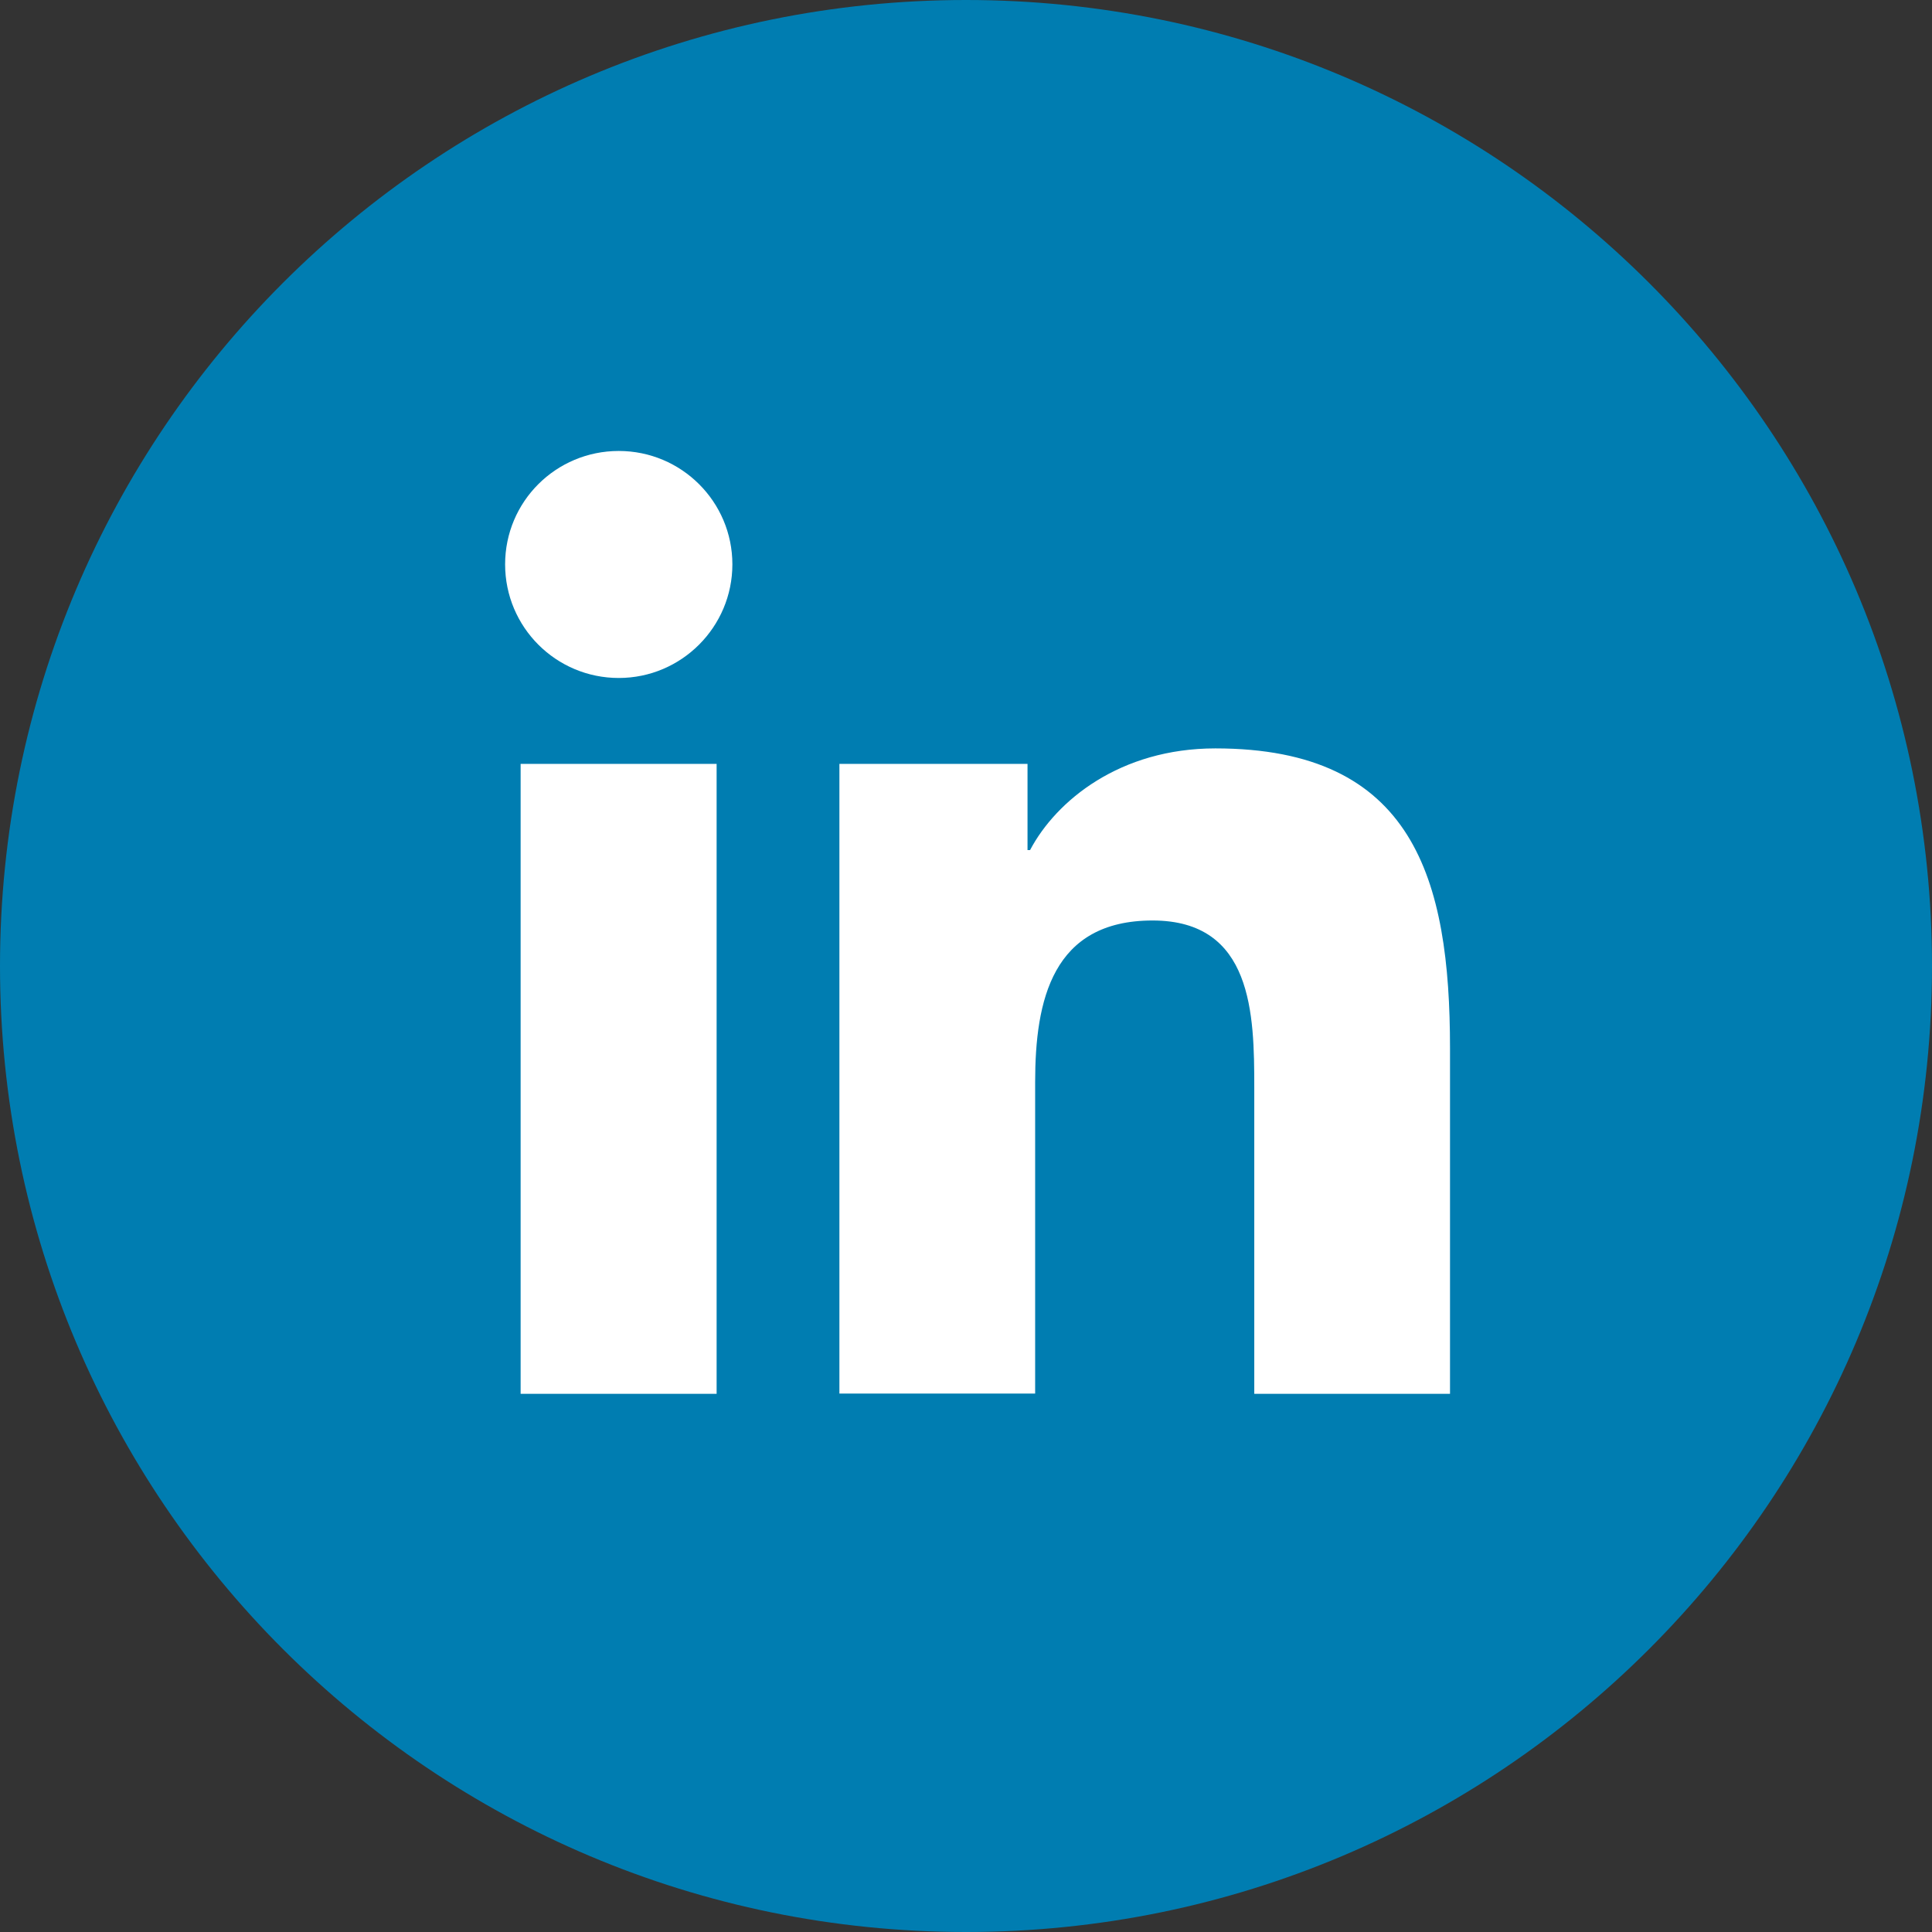
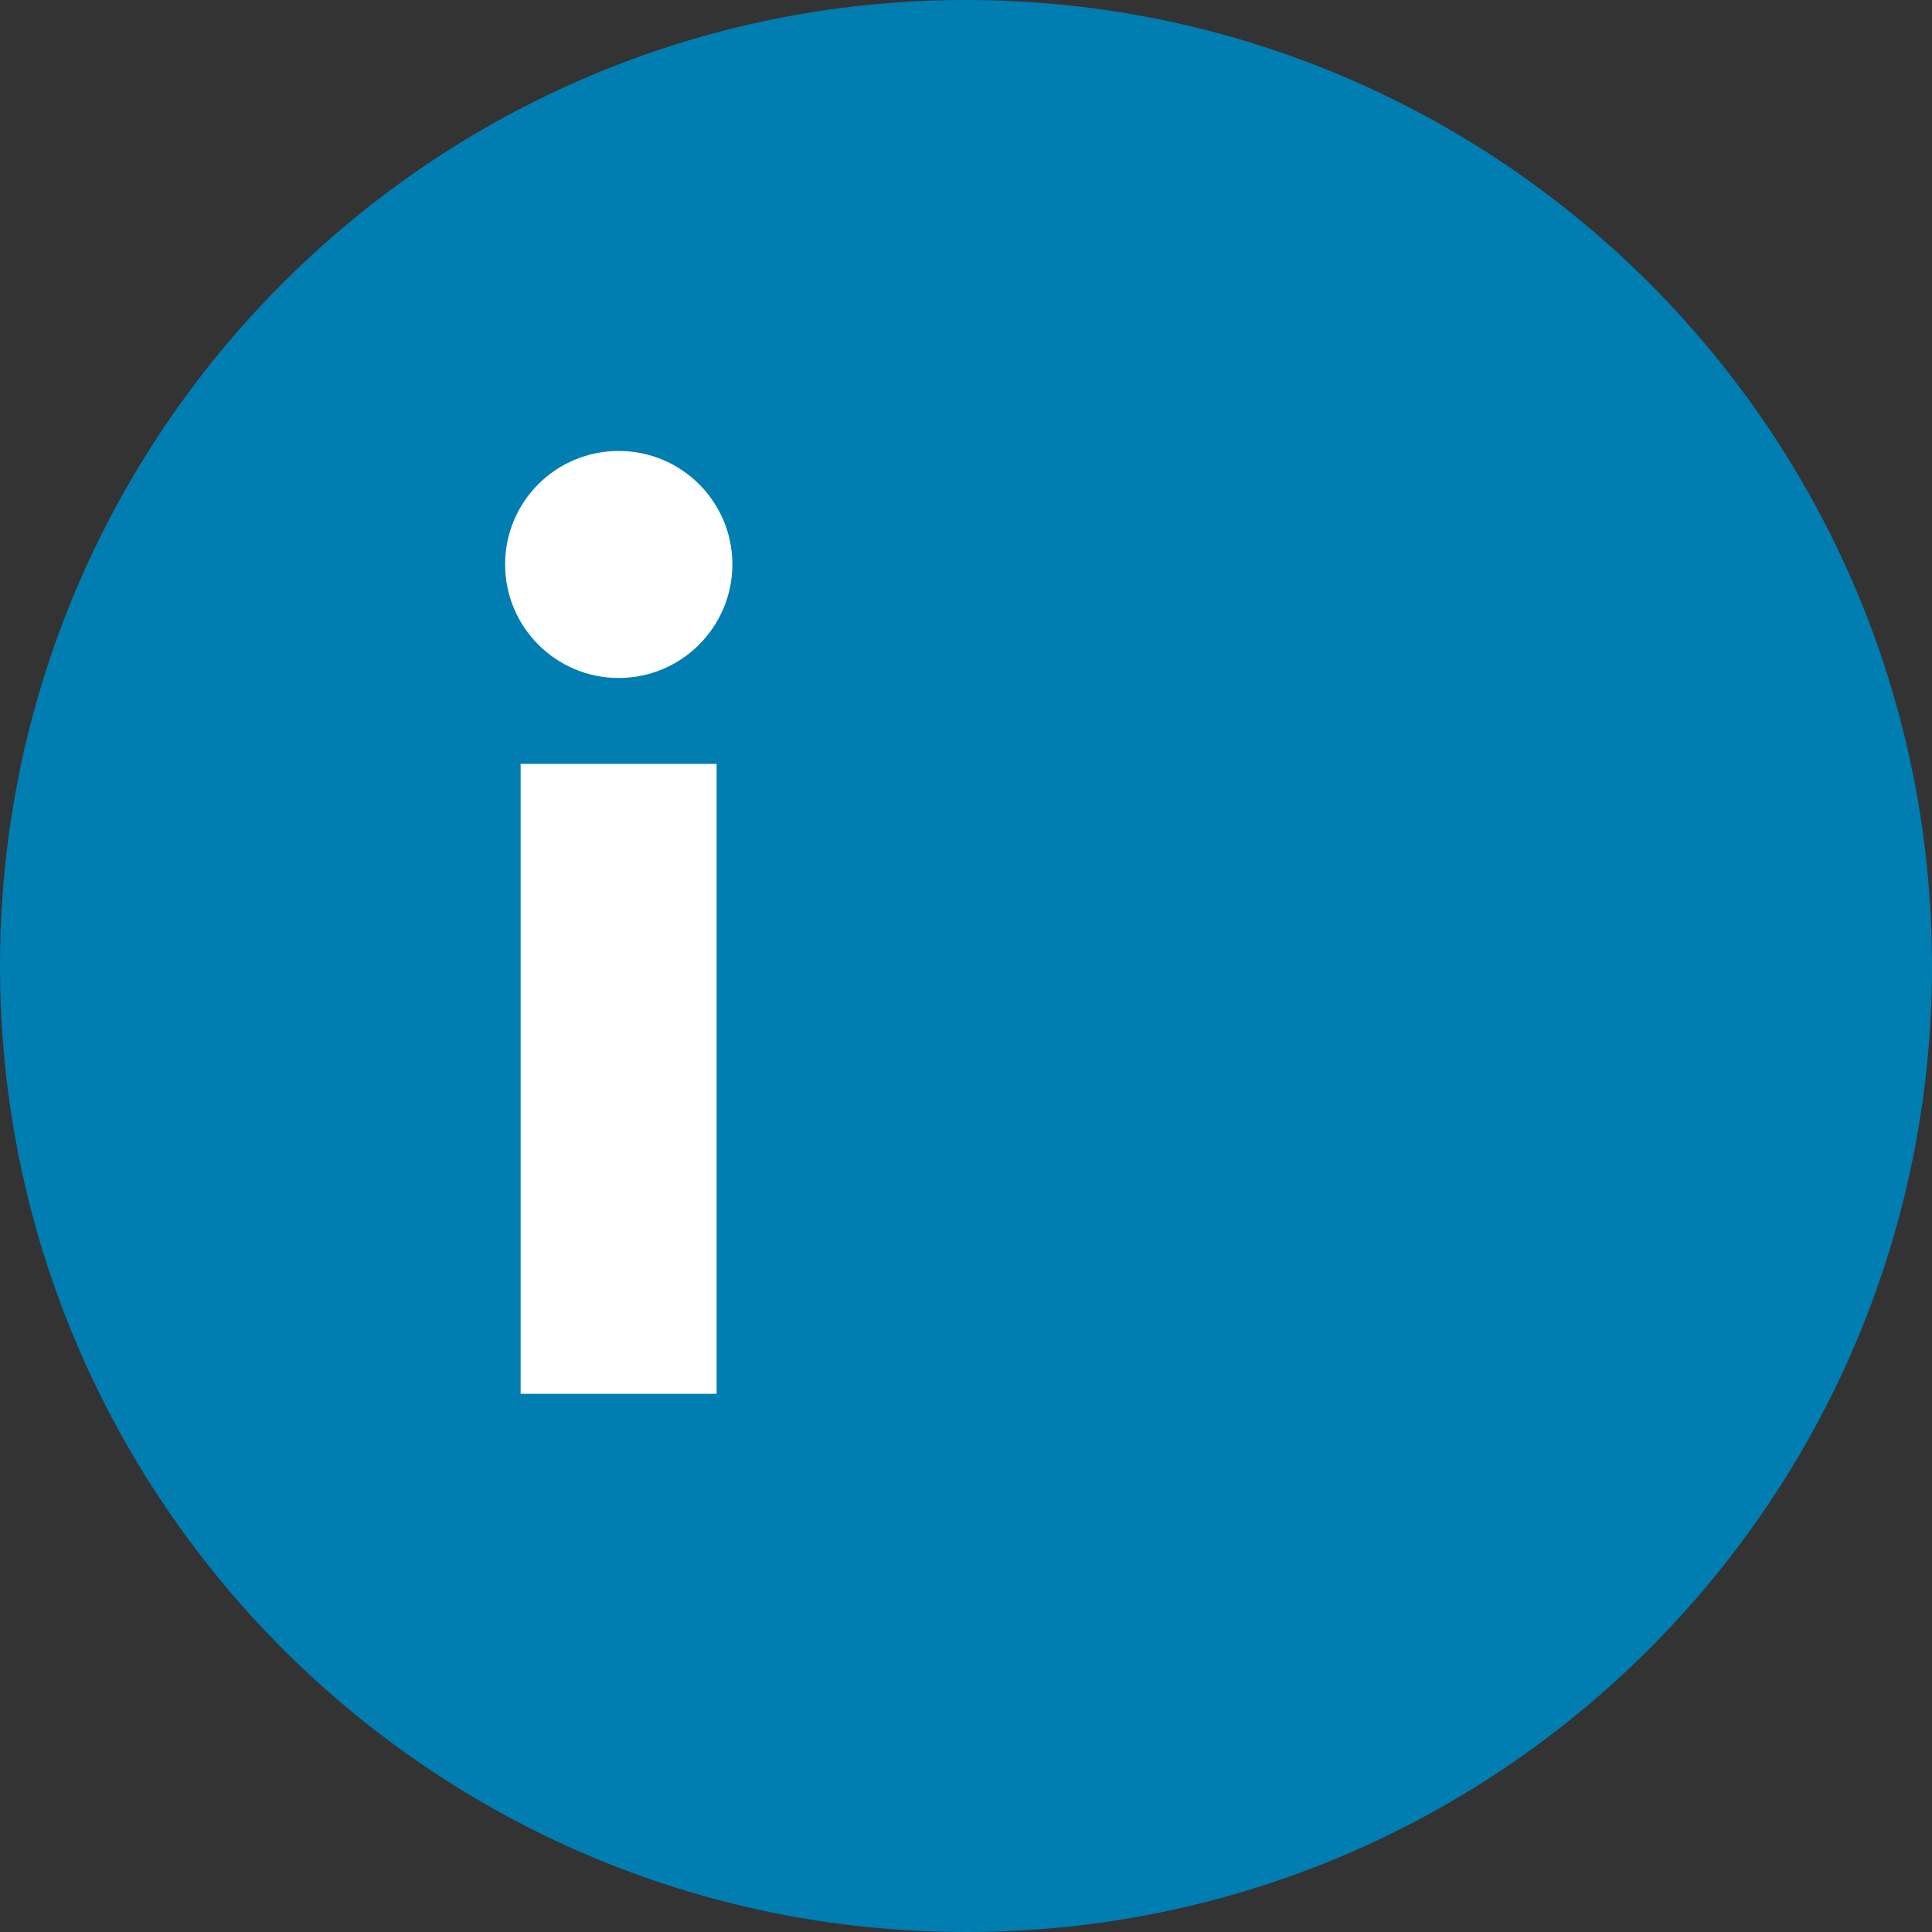
<svg xmlns="http://www.w3.org/2000/svg" id="Layer_1" width="76" height="76" viewBox="0 0 76 76">
  <rect x="0" y="0" width="76" height="76" fill="#333333" stroke="none" />
  <path d="M76,38c0,20.99-17.01,38-38,38S0,58.99,0,38,17.01,0,38,0s38,17.01,38,38" fill="#007db1" />
  <path d="M24.34,17.74c2.47,0,4.47,2,4.47,4.46s-2,4.47-4.47,4.47-4.47-2-4.47-4.47,2-4.46,4.47-4.46m-3.86,12.31h7.71v24.78h-7.71V30.05Z" fill="#fff" />
-   <path d="M33.03,30.05h7.39v3.39h.1c1.03-1.95,3.54-4,7.29-4,7.8,0,9.23,5.13,9.23,11.8v13.59h-7.7v-12.05c0-2.88-.06-6.57-4-6.57s-4.62,3.13-4.62,6.36v12.25h-7.7V30.05Z" fill="#fff" />
</svg>